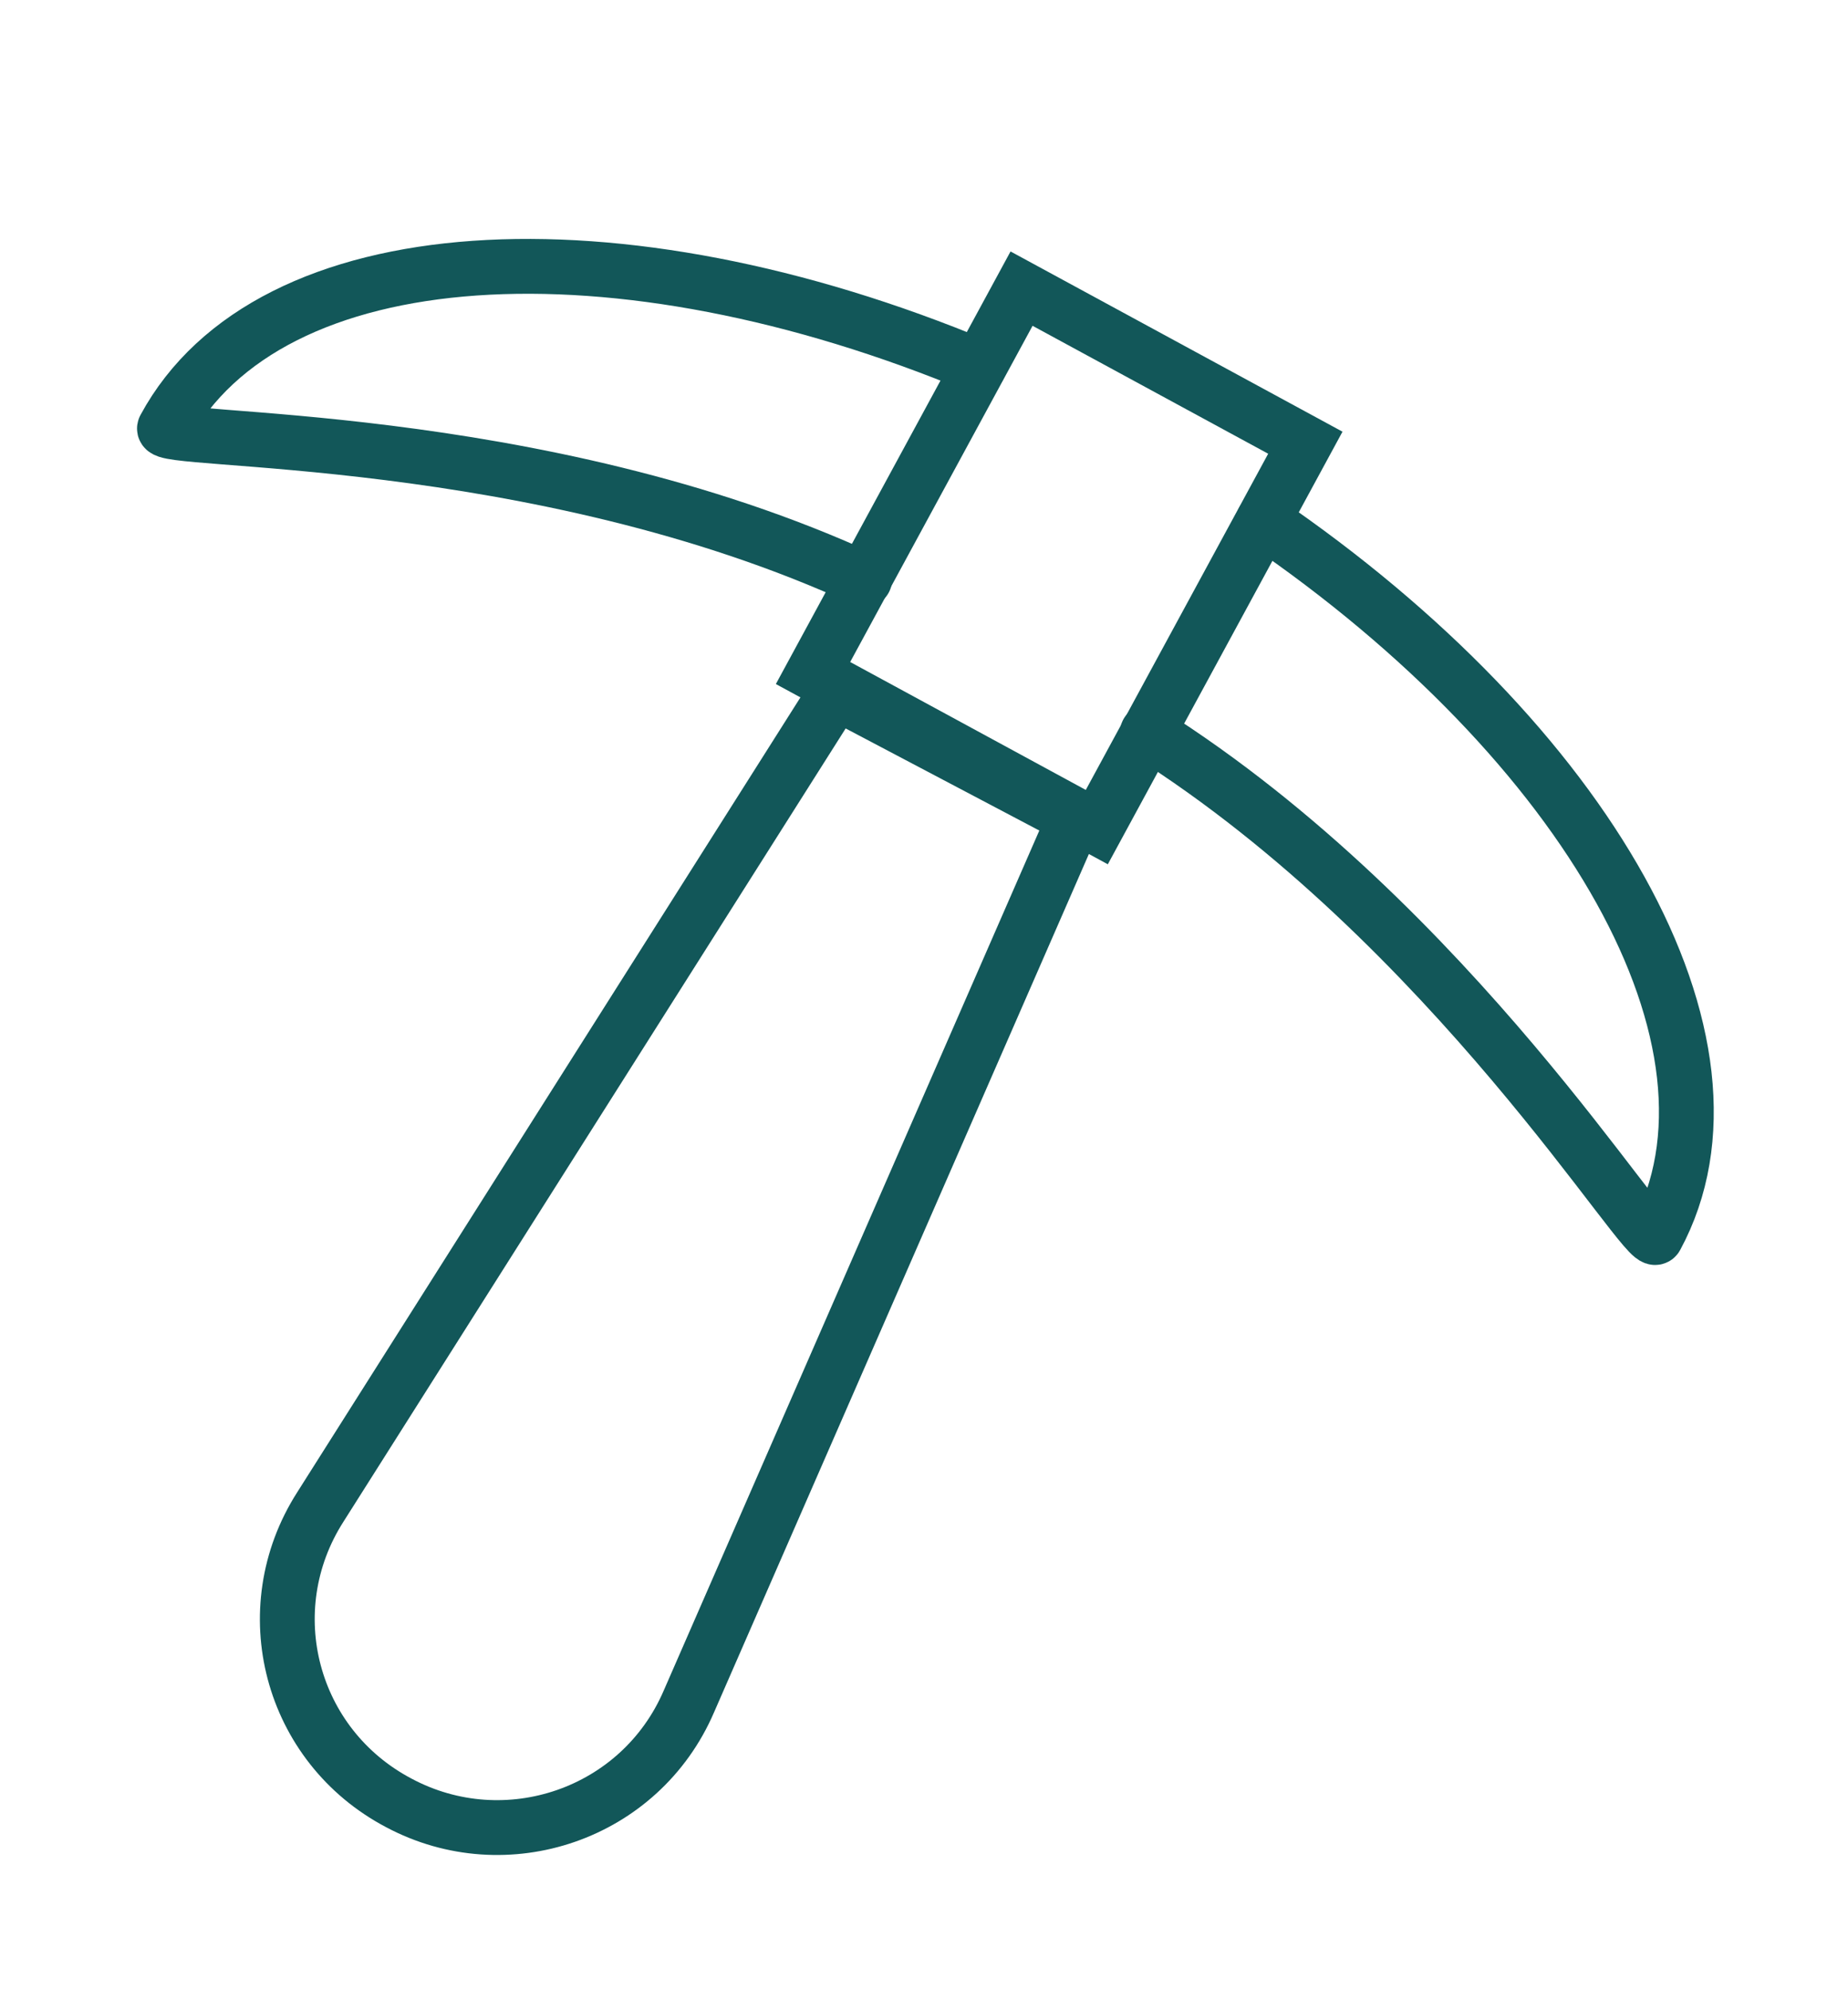
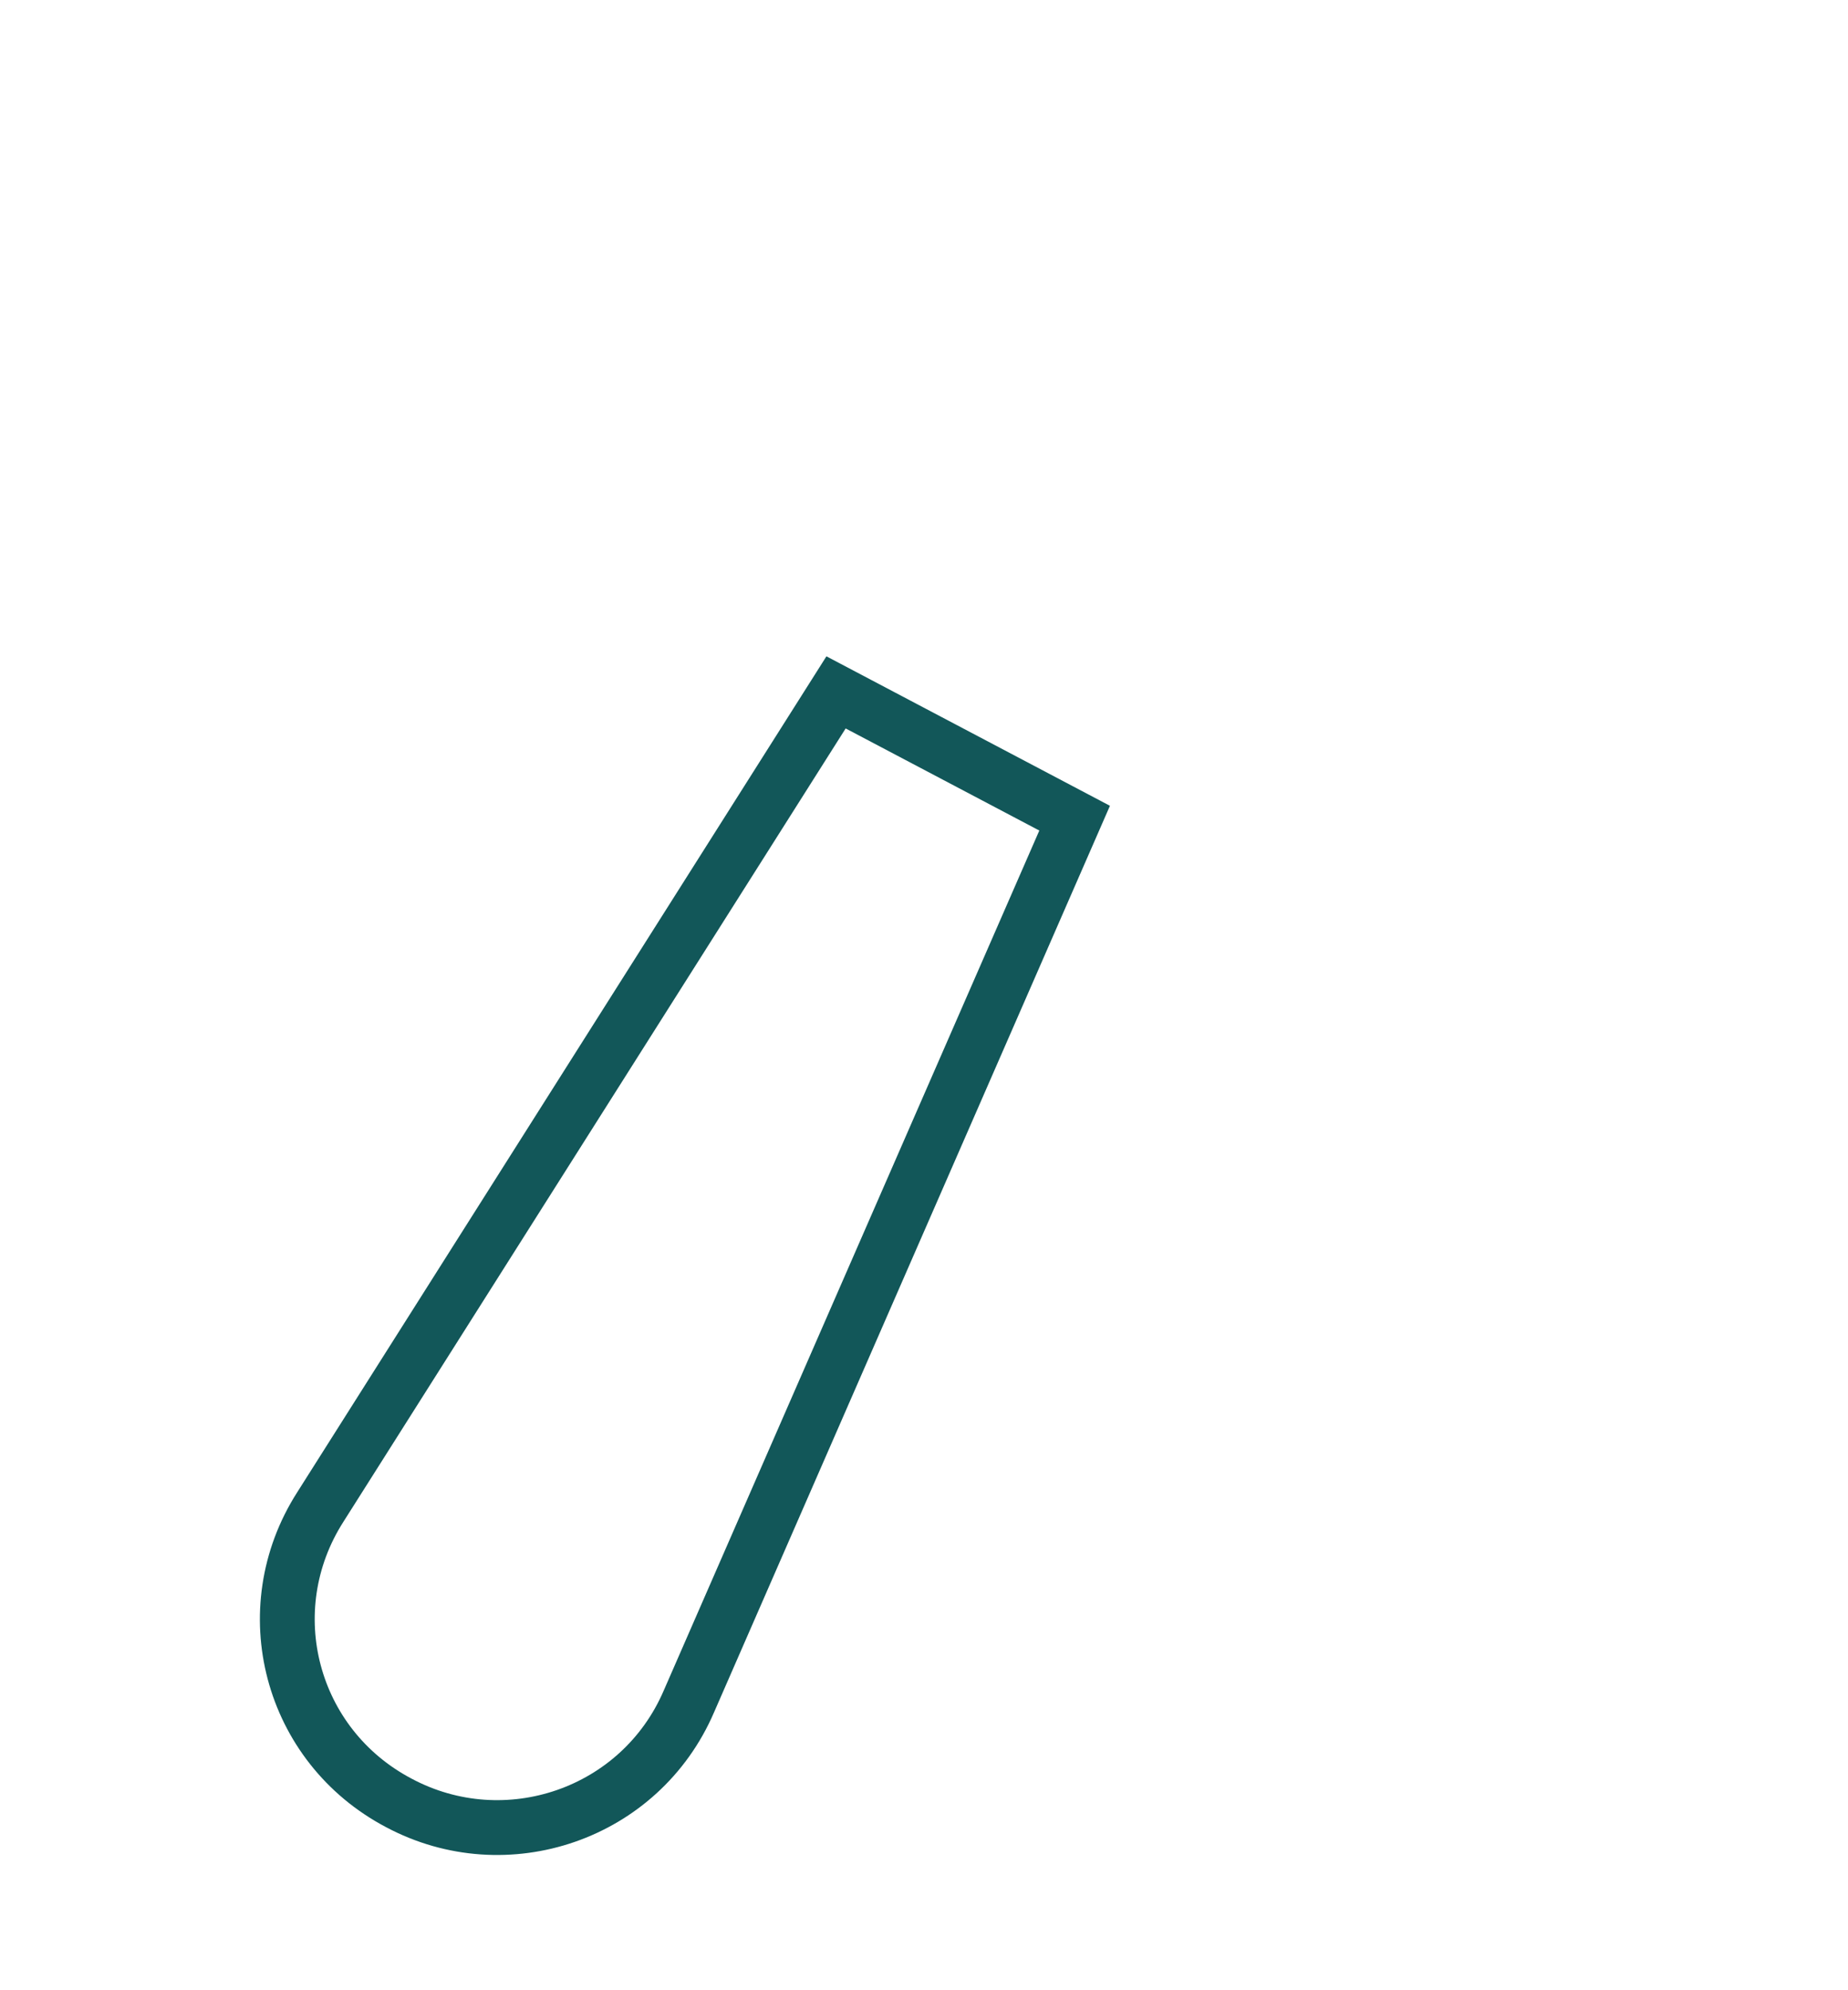
<svg xmlns="http://www.w3.org/2000/svg" width="236" height="254" viewBox="0 0 236 254" fill="none">
  <path d="M50.937 230.15C64.62 237.448 81.771 231.61 87.974 217.196L137.236 104.442L106.767 88.386L40.902 192.383C32.509 205.52 37.07 222.852 50.937 230.15Z" stroke="#125759" stroke-width="7" stroke-miterlimit="10" stroke-linecap="round" />
-   <path d="M161.311 66.501C202.727 94.78 224.803 133.278 211.485 157.908C210.39 159.915 185.576 118.134 146.532 93.503" stroke="#125759" stroke-width="7" stroke-miterlimit="10" stroke-linecap="round" />
-   <path d="M125.015 46.797C78.673 27.457 34.337 30.012 21.018 54.642C19.924 56.649 68.455 54.642 110.419 73.982" stroke="#125759" stroke-width="7" stroke-miterlimit="10" stroke-linecap="round" />
-   <path d="M166.699 56.514L130.458 36.845L103.827 85.914L140.068 105.583L166.699 56.514Z" stroke="#125759" stroke-width="7" stroke-miterlimit="10" stroke-linecap="round" />
</svg>